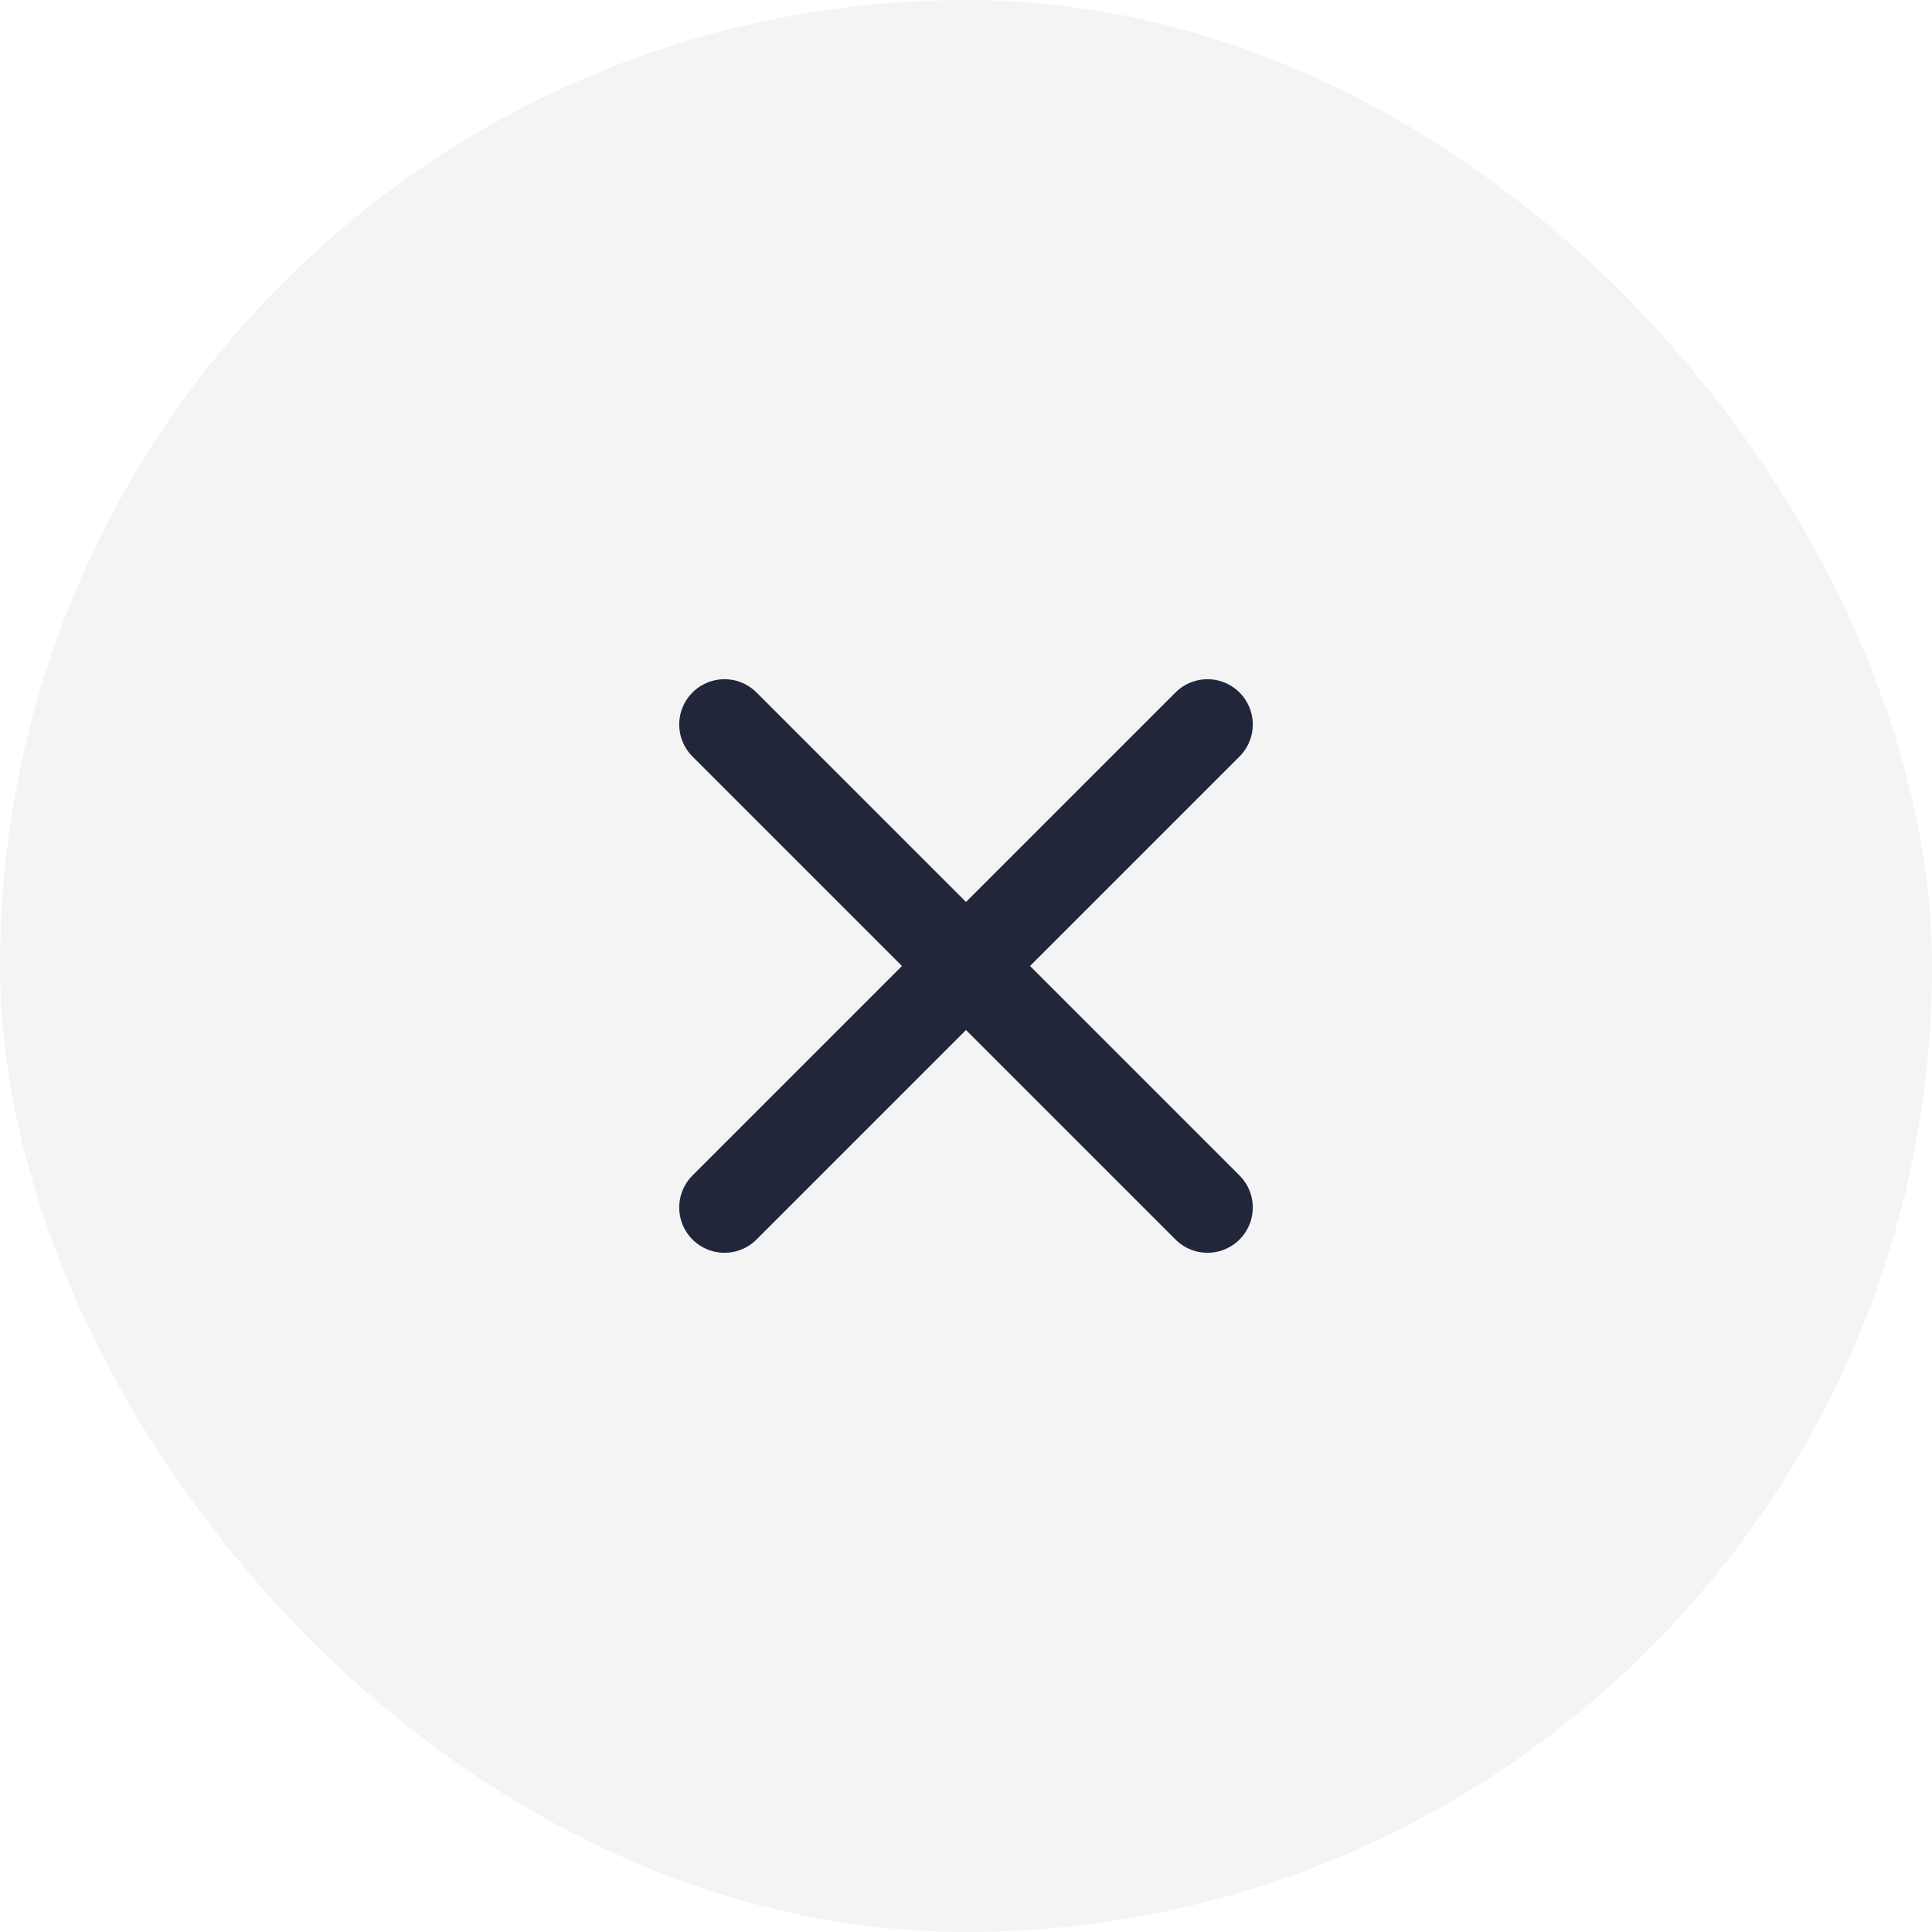
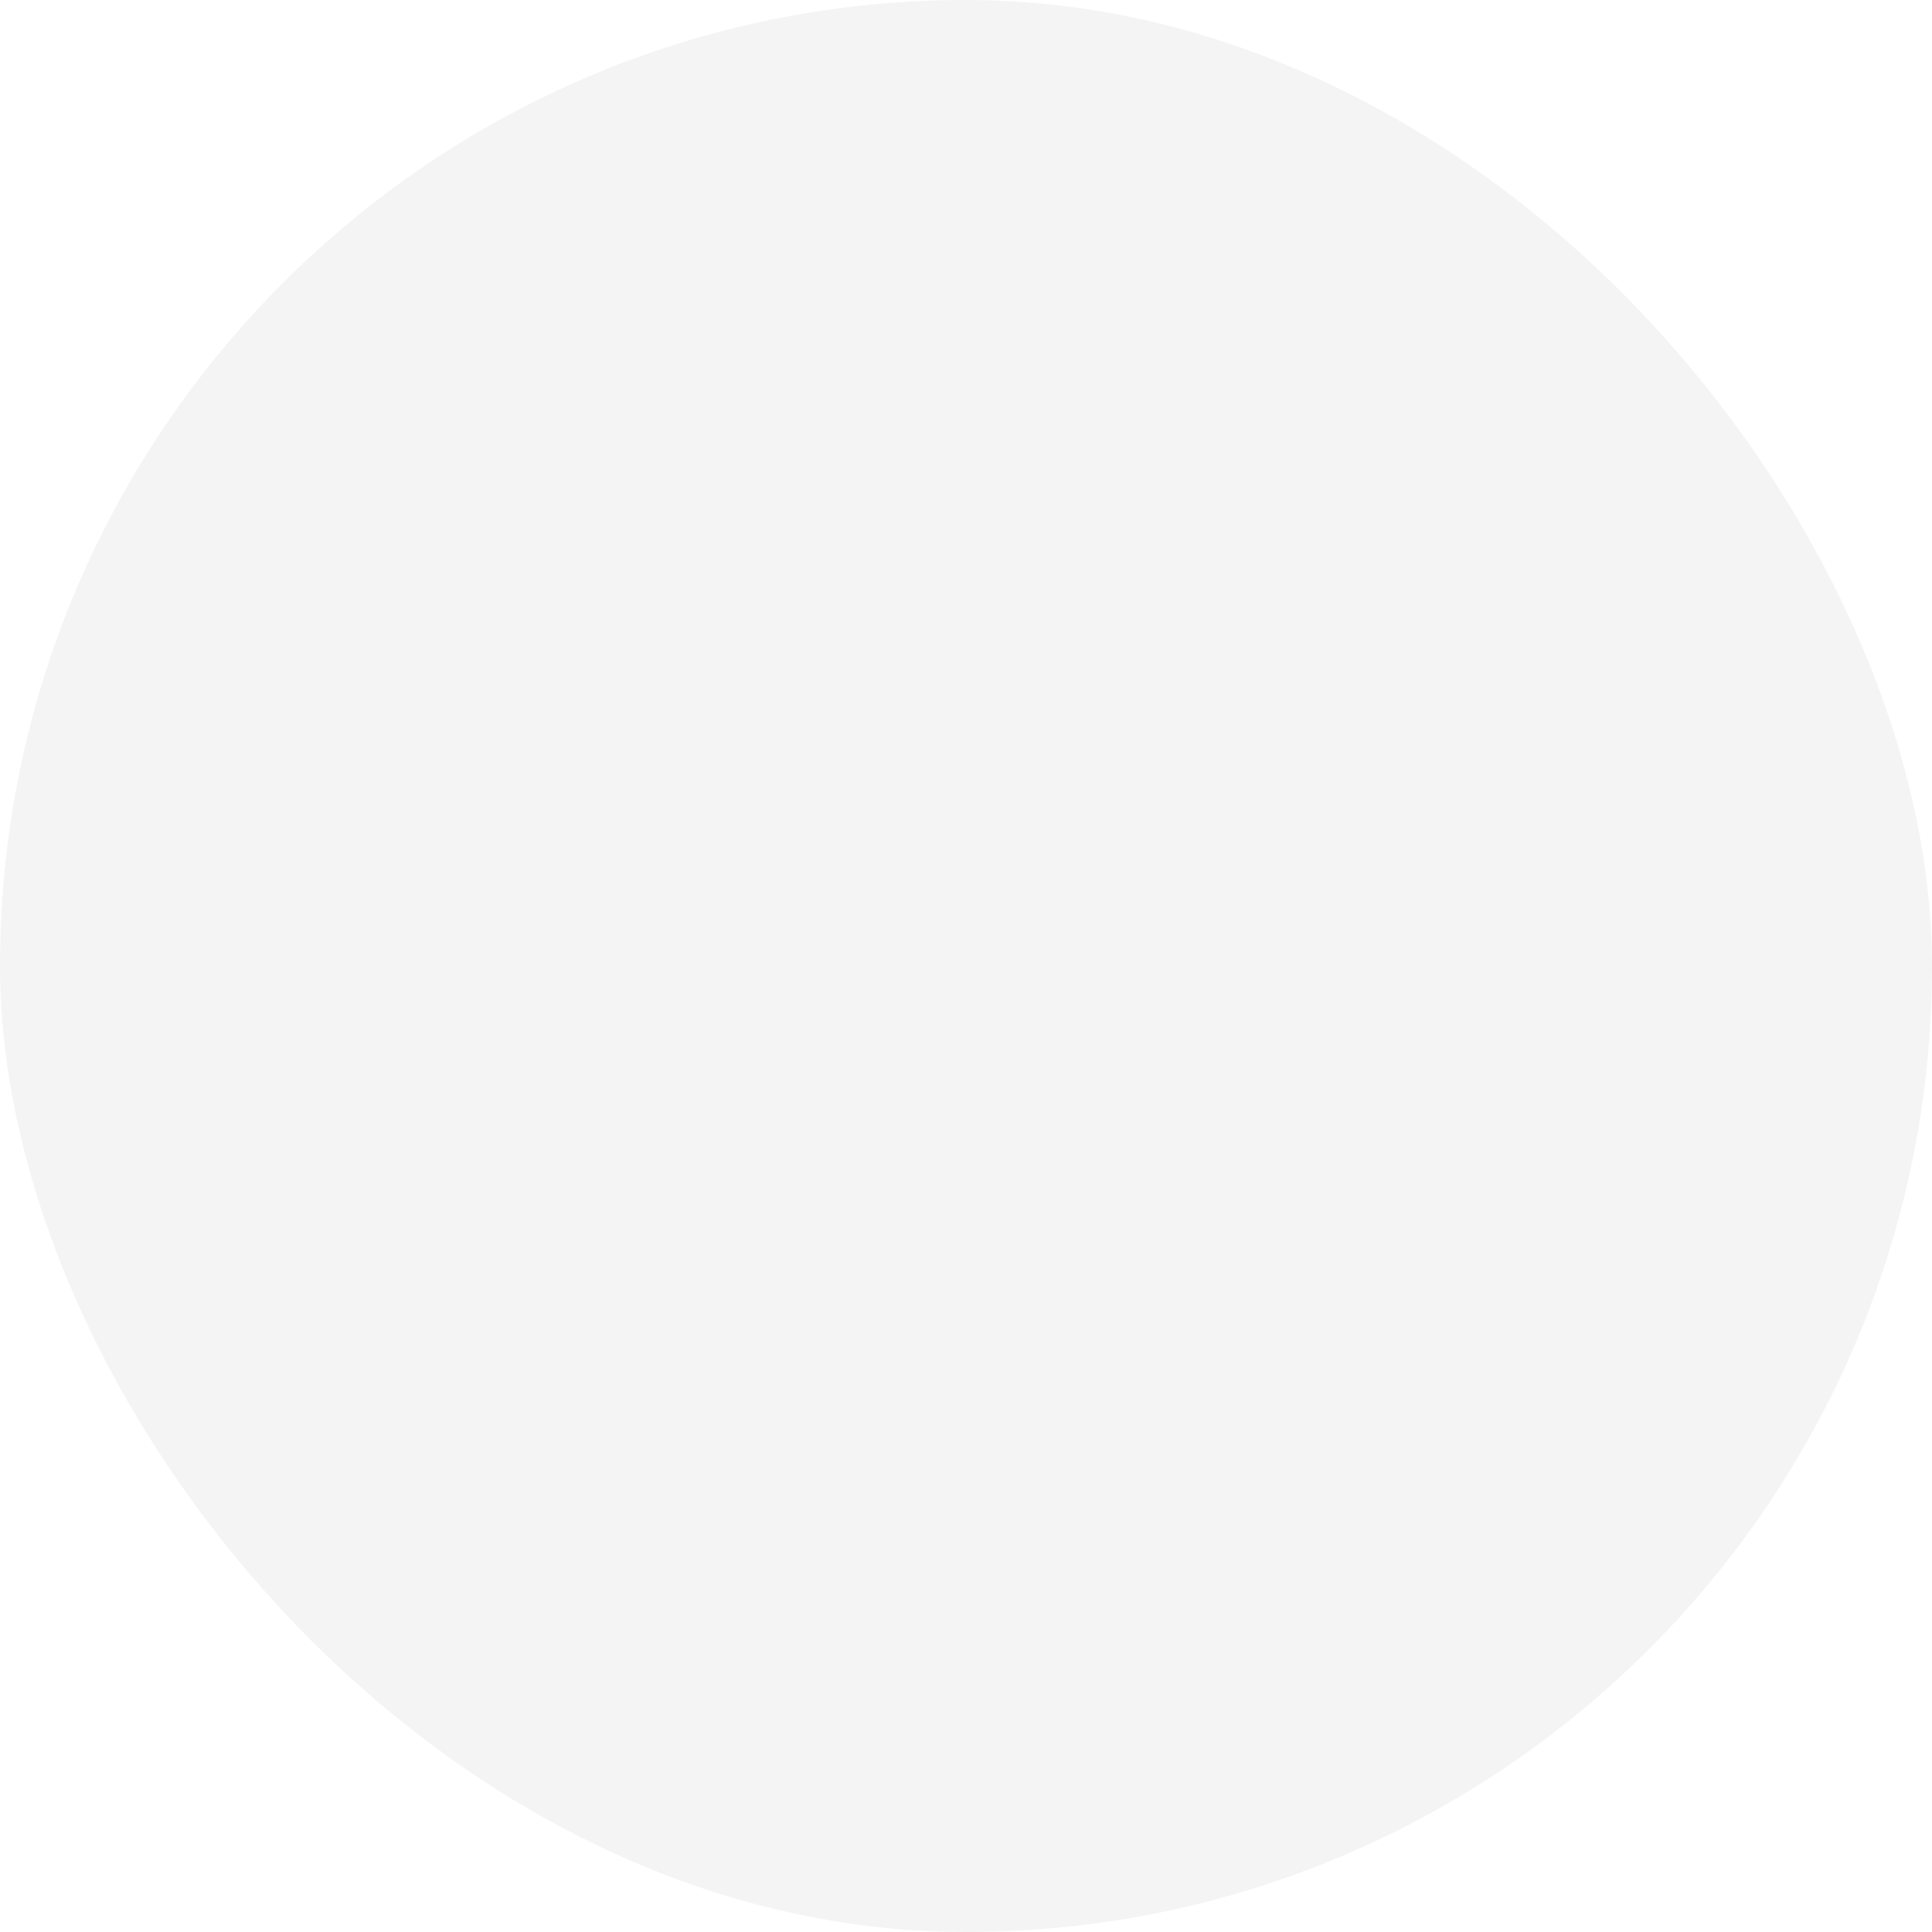
<svg xmlns="http://www.w3.org/2000/svg" width="32" height="32" viewBox="0 0 32 32" fill="none">
  <rect width="32" height="32" rx="16" fill="#22263B" fill-opacity="0.05" />
-   <path d="M20 12L12 20M12 12L20 20" stroke="#22263B" stroke-width="1.5" stroke-linecap="round" stroke-linejoin="round" />
</svg>